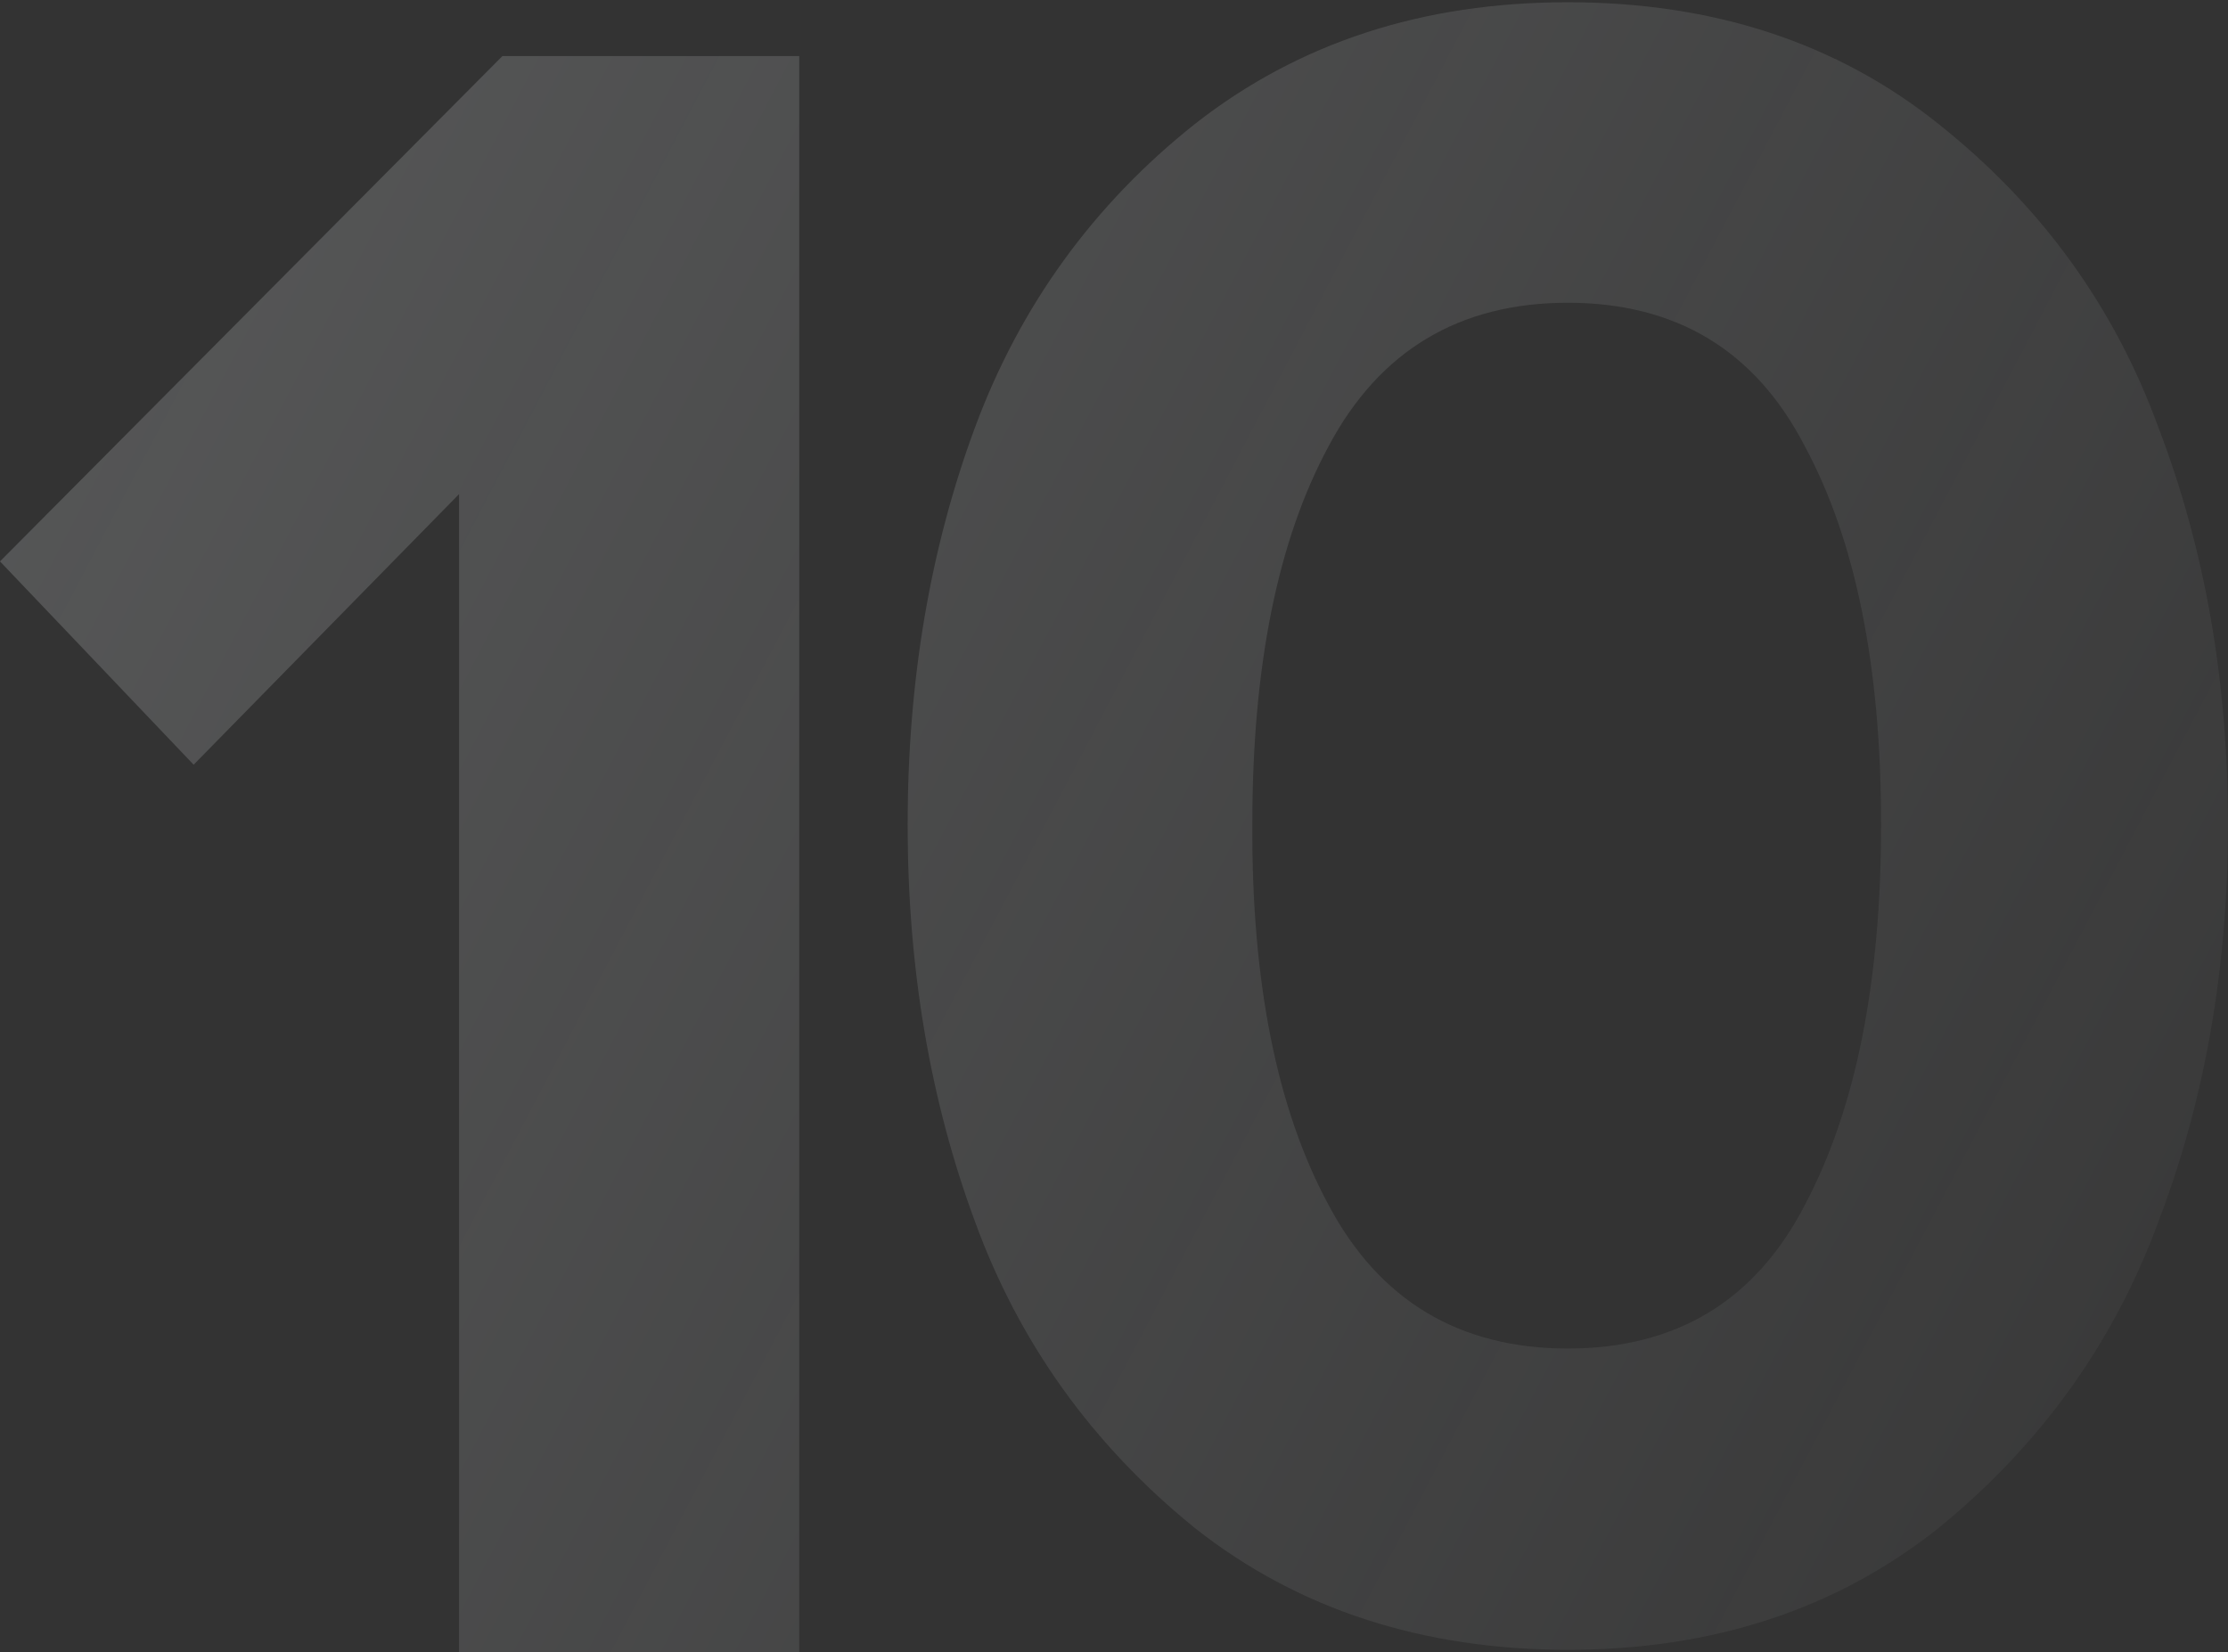
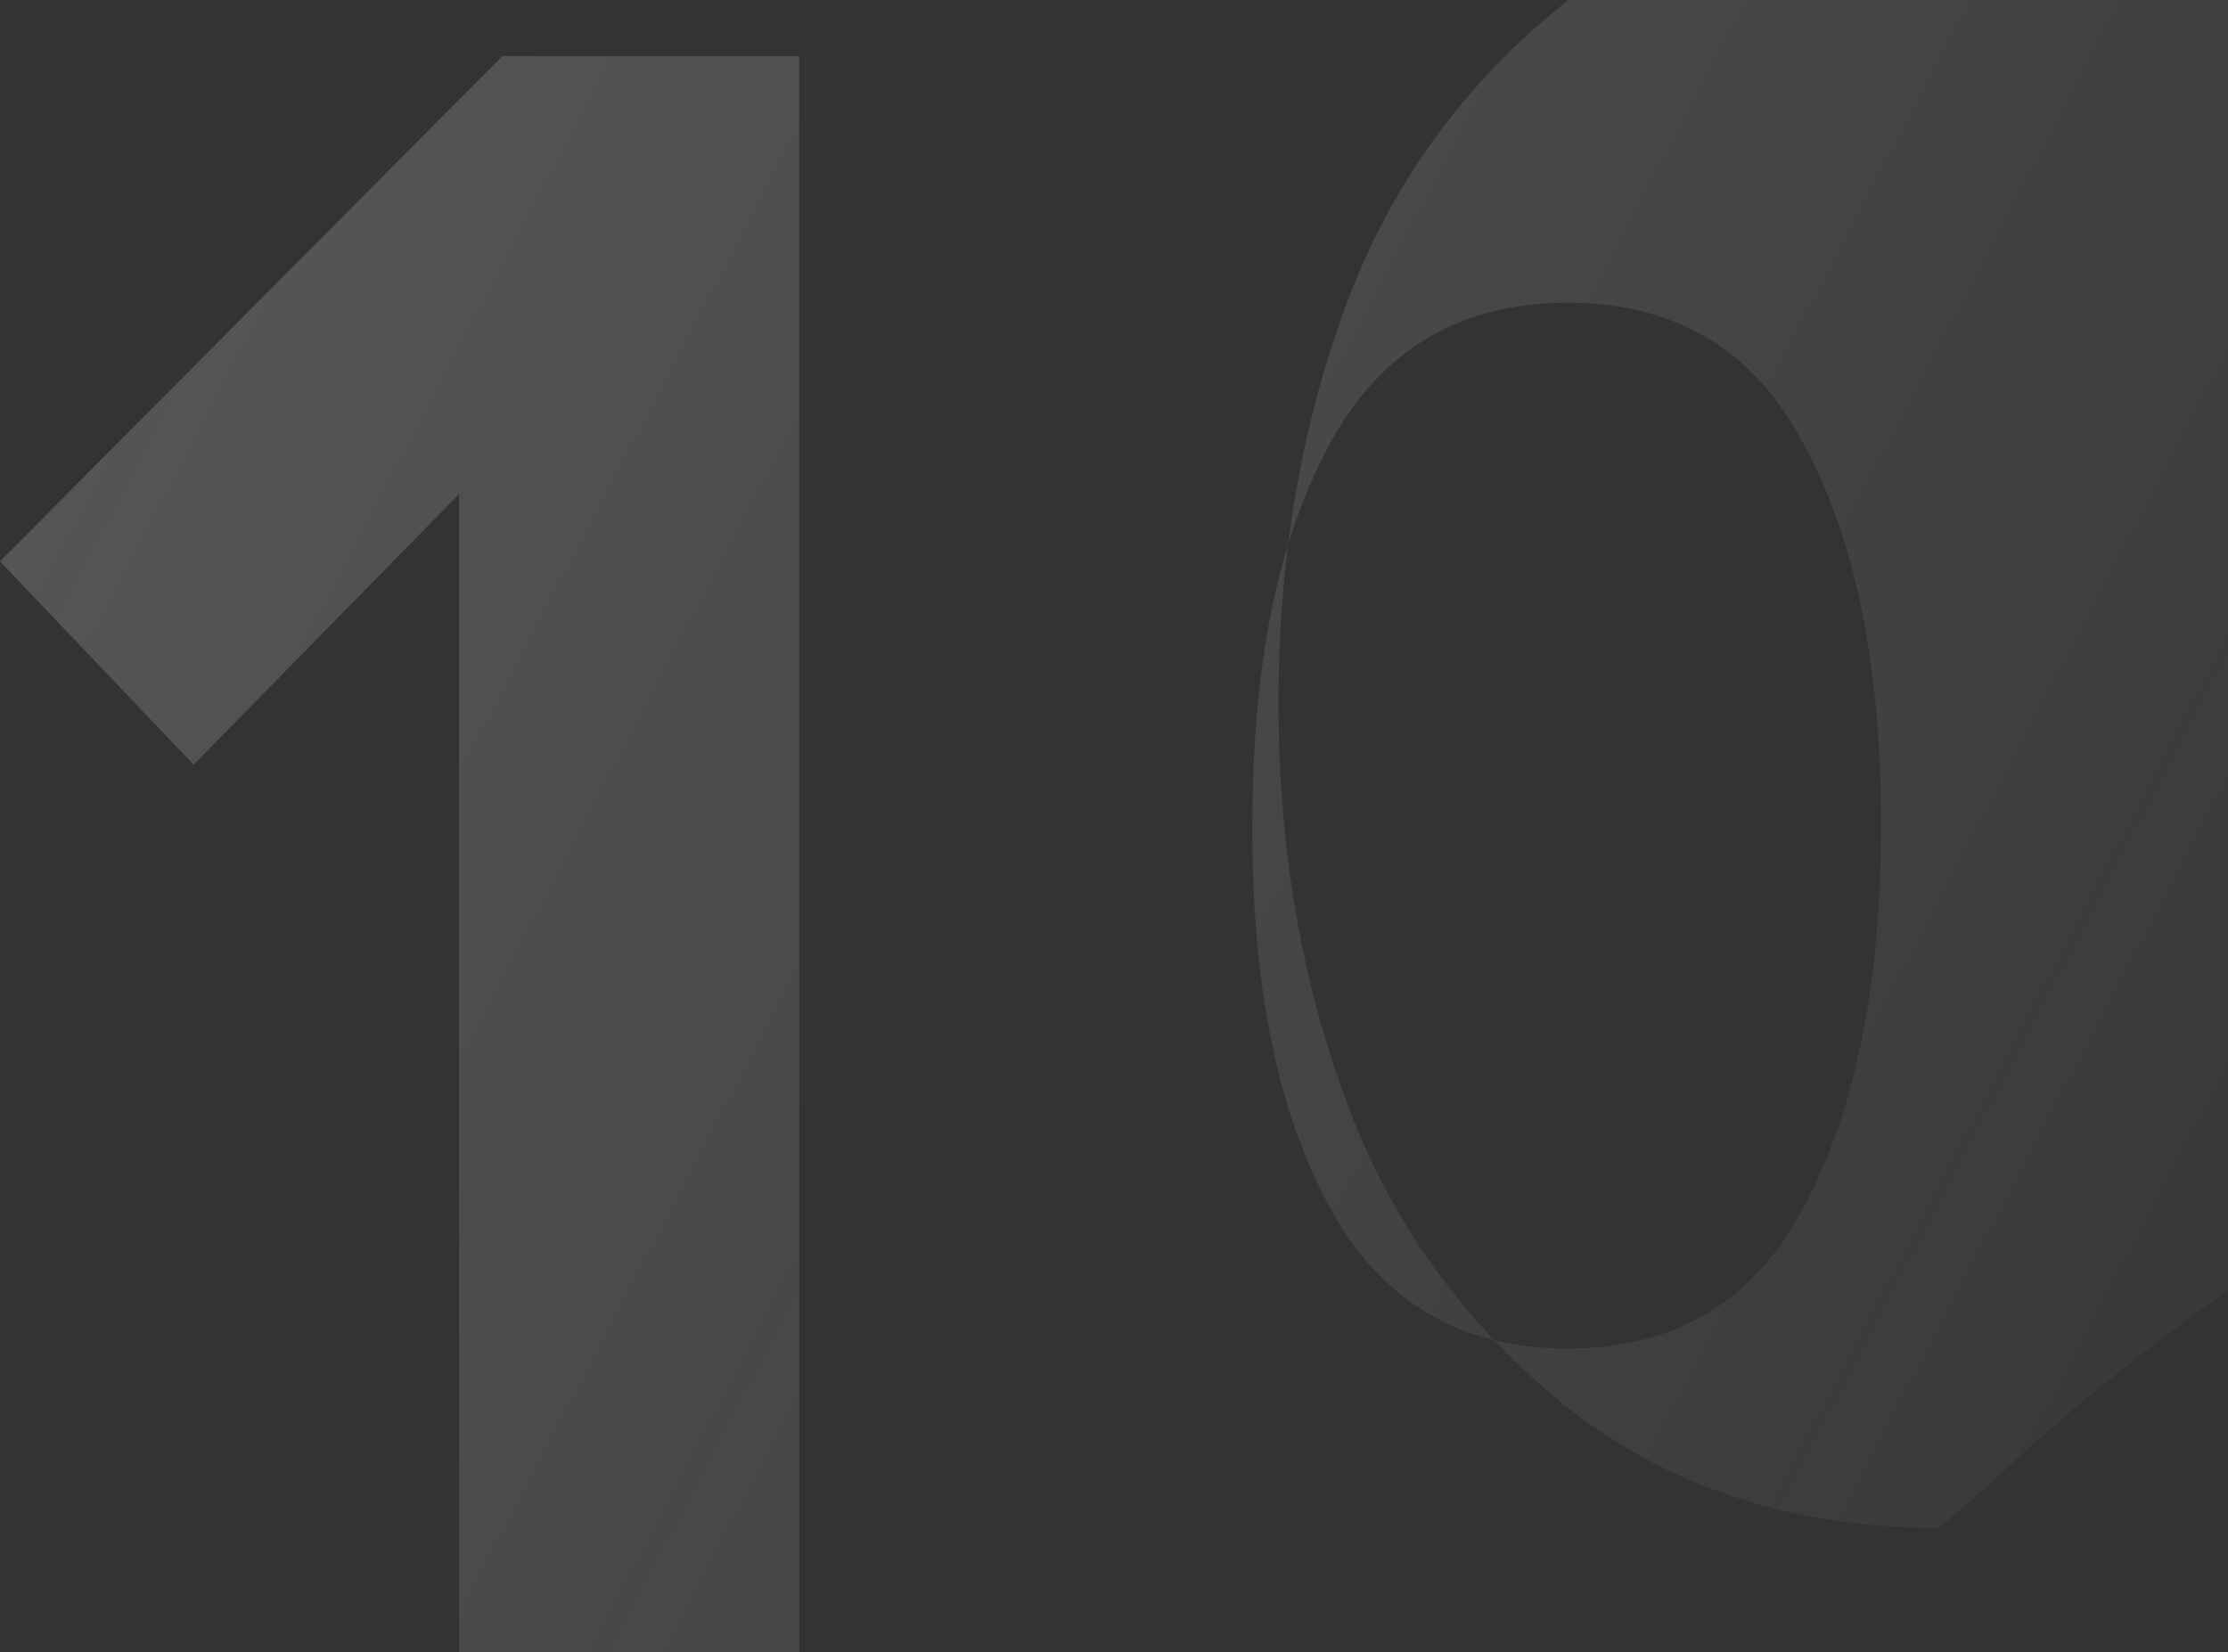
<svg xmlns="http://www.w3.org/2000/svg" version="1.1" id="Слой_1" x="0px" y="0px" viewBox="0 0 298 221" style="enable-background:new 0 0 298 221;" xml:space="preserve">
  <rect x="0" y="0" width="298" height="221" fill="#333333" stroke="none" />
  <style type="text/css"> .st0{opacity:0.2;fill:url(#SVGID_1_);enable-background:new ;} </style>
  <linearGradient id="SVGID_1_" gradientUnits="userSpaceOnUse" x1="-38.629" y1="209.281" x2="351.288" y2="4.732" gradientTransform="matrix(1 0 0 -1 0 222.929)">
    <stop offset="0" style="stop-color:#F8FCFF" />
    <stop offset="1" style="stop-color:#F8FCFF;stop-opacity:0" />
  </linearGradient>
-   <path class="st0" d="M259.3,204.4c-13.7,10.9-30.2,16.3-49.6,16.3c-19.4,0-36.1-5.4-49.9-16.3c-13.7-11.1-23.5-24.8-29.4-41 c-6-16.2-9-33.9-9-53.1c0-19.2,3-36.9,9-53.1c6-16.2,15.8-29.8,29.4-40.6c13.9-10.9,30.5-16.3,49.9-16.3c19.4,0,36,5.4,49.6,16.3 c13.7,10.9,23.5,24.4,29.4,40.6c6.2,16.2,9.3,33.9,9.3,53.1c0,19.2-3.1,36.9-9.3,53.1C282.7,179.7,272.9,193.3,259.3,204.4z M177.7,161.2c6.8,12.8,17.5,19.2,32,19.2c14.5,0,25.1-6.4,31.7-19.2c6.8-12.8,10.2-29.8,10.2-50.9c0-21.1-3.4-38-10.2-50.6 c-6.6-12.8-17.2-19.2-31.7-19.2c-14.5,0-25.2,6.4-32,19.2c-6.8,12.6-10.2,29.4-10.2,50.6C167.4,131.5,170.8,148.4,177.7,161.2z M106.9,221H61.4V66.1l-35.5,36.2L0,75.1L67.2,7.5h39.7V221z" />
+   <path class="st0" d="M259.3,204.4c-19.4,0-36.1-5.4-49.9-16.3c-13.7-11.1-23.5-24.8-29.4-41 c-6-16.2-9-33.9-9-53.1c0-19.2,3-36.9,9-53.1c6-16.2,15.8-29.8,29.4-40.6c13.9-10.9,30.5-16.3,49.9-16.3c19.4,0,36,5.4,49.6,16.3 c13.7,10.9,23.5,24.4,29.4,40.6c6.2,16.2,9.3,33.9,9.3,53.1c0,19.2-3.1,36.9-9.3,53.1C282.7,179.7,272.9,193.3,259.3,204.4z M177.7,161.2c6.8,12.8,17.5,19.2,32,19.2c14.5,0,25.1-6.4,31.7-19.2c6.8-12.8,10.2-29.8,10.2-50.9c0-21.1-3.4-38-10.2-50.6 c-6.6-12.8-17.2-19.2-31.7-19.2c-14.5,0-25.2,6.4-32,19.2c-6.8,12.6-10.2,29.4-10.2,50.6C167.4,131.5,170.8,148.4,177.7,161.2z M106.9,221H61.4V66.1l-35.5,36.2L0,75.1L67.2,7.5h39.7V221z" />
</svg>